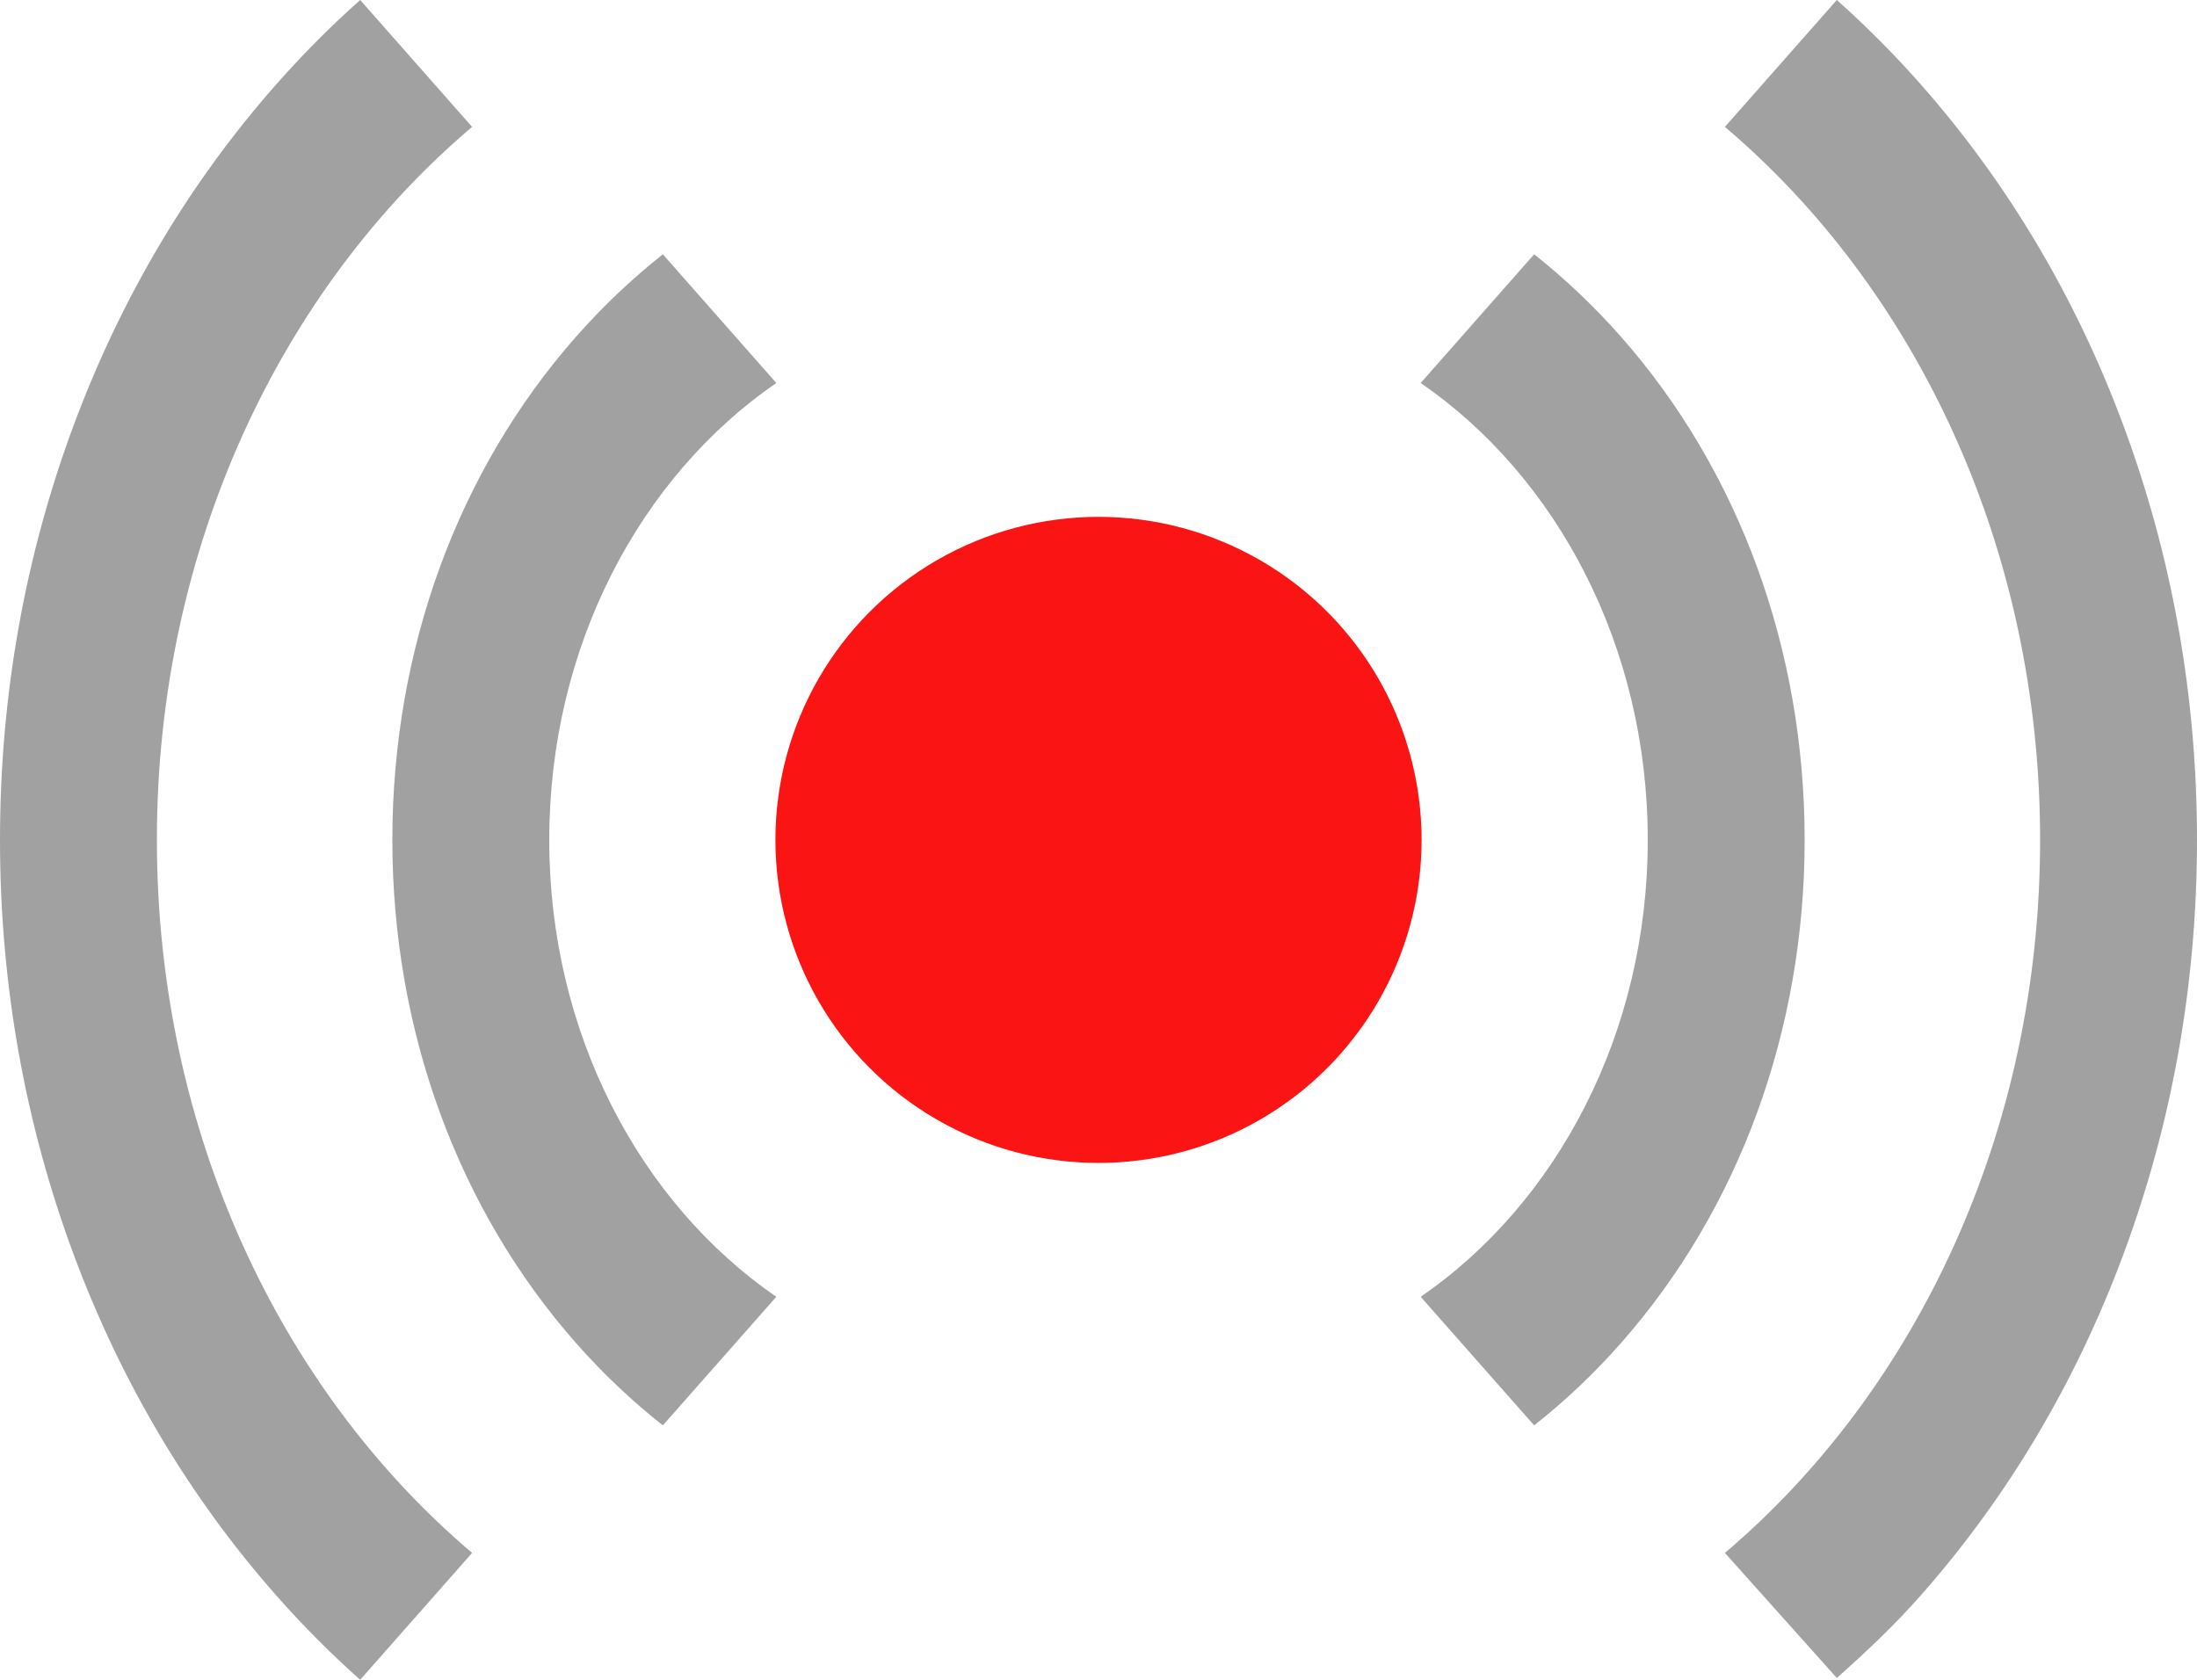
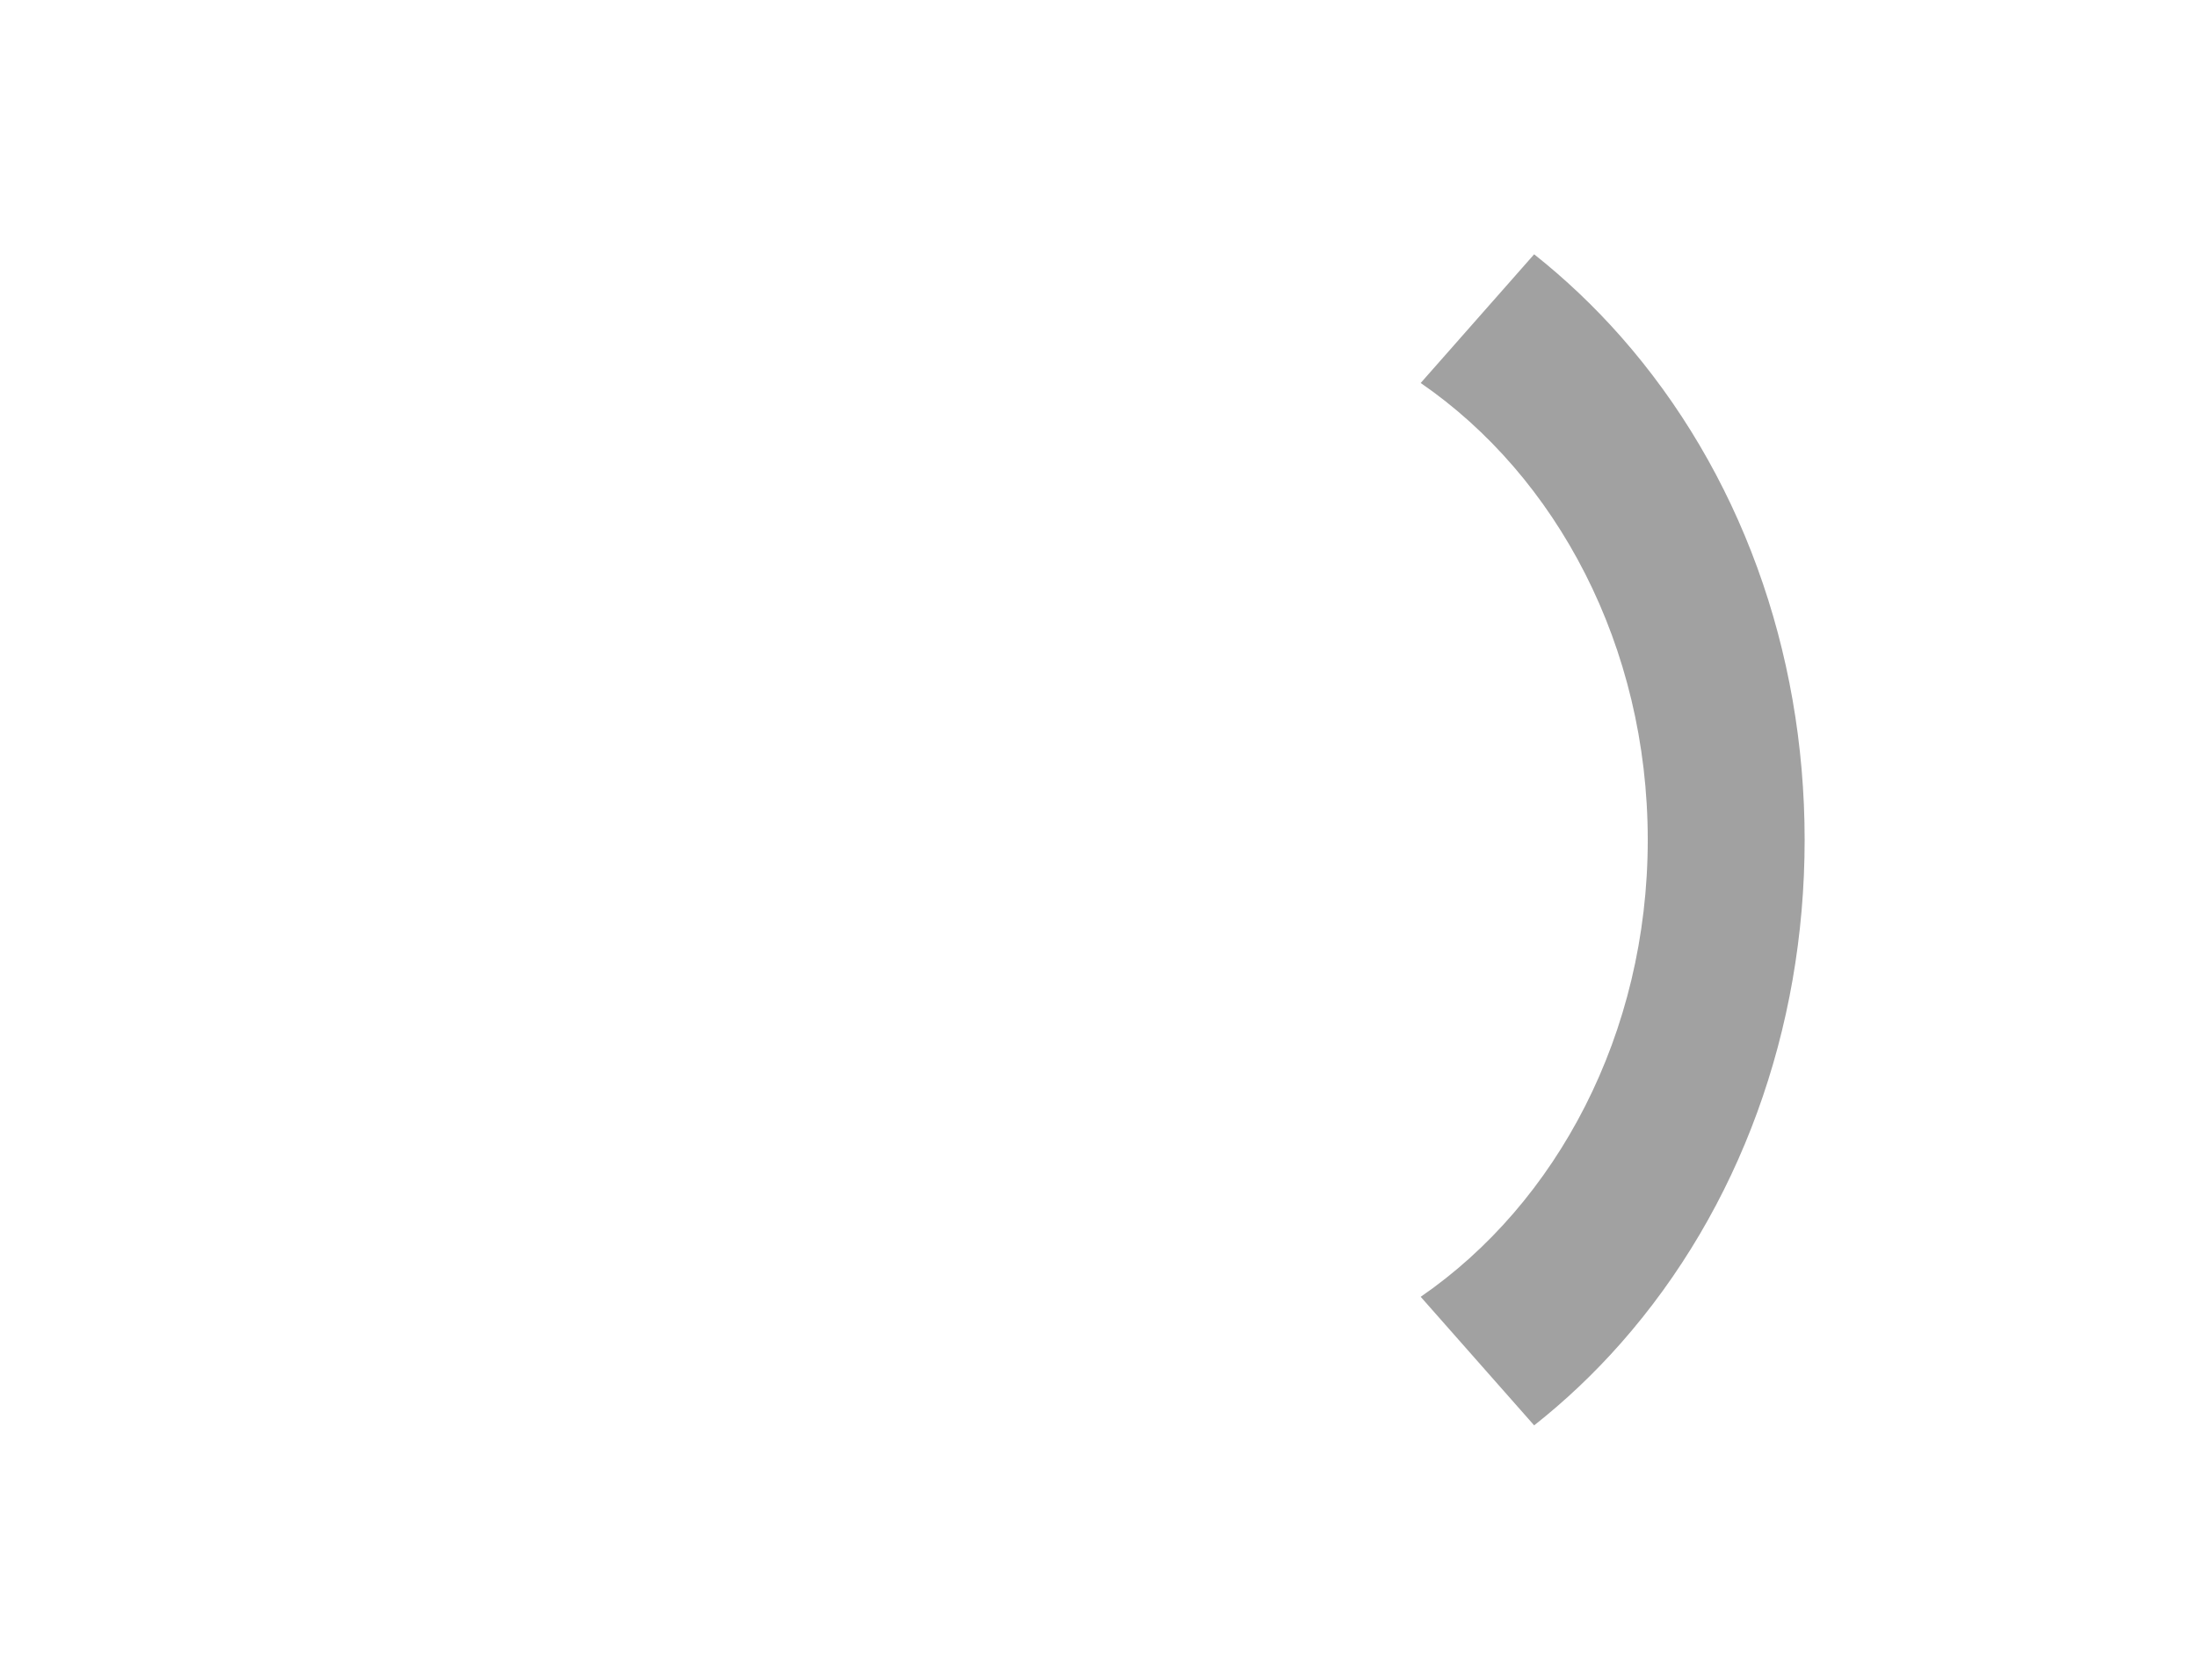
<svg xmlns="http://www.w3.org/2000/svg" width="17px" height="13px" viewBox="0 0 17 13" version="1.1">
  <title>radio-waves</title>
  <g id="symbols" stroke="none" stroke-width="1" fill="none" fill-rule="evenodd">
    <g id="Directo/desktop/plegada" transform="translate(-603, -17)">
      <g id="Group" transform="translate(603, 17)">
-         <circle id="Oval" fill="#FA1414" cx="8.5" cy="6.5" r="2.5" />
        <g fill="#979797" id="Shape" opacity="0.9">
-           <path d="M4.25,6.5 C4.25,5.001 4.954,3.688 6.007,2.964 L5.129,1.968 C4.892,2.156 4.667,2.368 4.458,2.605 C3.541,3.645 3.036,5.029 3.036,6.5 C3.036,7.971 3.541,9.355 4.458,10.395 C4.667,10.632 4.892,10.844 5.129,11.031 L6.007,10.036 C4.954,9.312 4.25,7.999 4.25,6.5 L4.25,6.5 Z" />
          <path d="M12.75,6.5 C12.75,7.999 12.046,9.312 10.993,10.036 L11.871,11.031 C12.108,10.844 12.333,10.632 12.542,10.395 C13.459,9.355 13.964,7.971 13.964,6.5 C13.964,5.029 13.459,3.645 12.542,2.605 C12.333,2.368 12.108,2.156 11.871,1.968 L10.993,2.964 C12.046,3.688 12.75,5.001 12.75,6.5 L12.75,6.5 Z" />
-           <path d="M1.214,6.5 C1.214,4.242 2.172,2.238 3.653,0.982 L2.787,0 C2.559,0.203 2.341,0.422 2.134,0.657 C1.465,1.416 0.94,2.299 0.573,3.283 C0.193,4.303 0,5.385 0,6.5 C0,7.615 0.193,8.697 0.573,9.717 C0.94,10.701 1.465,11.584 2.134,12.343 C2.341,12.578 2.559,12.797 2.787,13 L3.653,12.018 C2.172,10.762 1.214,8.758 1.214,6.5 L1.214,6.5 Z" />
-           <path d="M15.786,6.5 C15.786,8.758 14.828,10.762 13.347,12.018 L14.213,12.986 C14.441,12.783 14.659,12.578 14.866,12.343 C15.535,11.584 16.06,10.701 16.427,9.717 C16.807,8.697 17,7.615 17,6.5 C17,5.385 16.807,4.303 16.427,3.283 C16.06,2.299 15.535,1.416 14.866,0.657 C14.659,0.422 14.441,0.203 14.213,0 L13.347,0.982 C14.828,2.238 15.786,4.242 15.786,6.5 L15.786,6.5 Z" />
        </g>
      </g>
    </g>
  </g>
</svg>